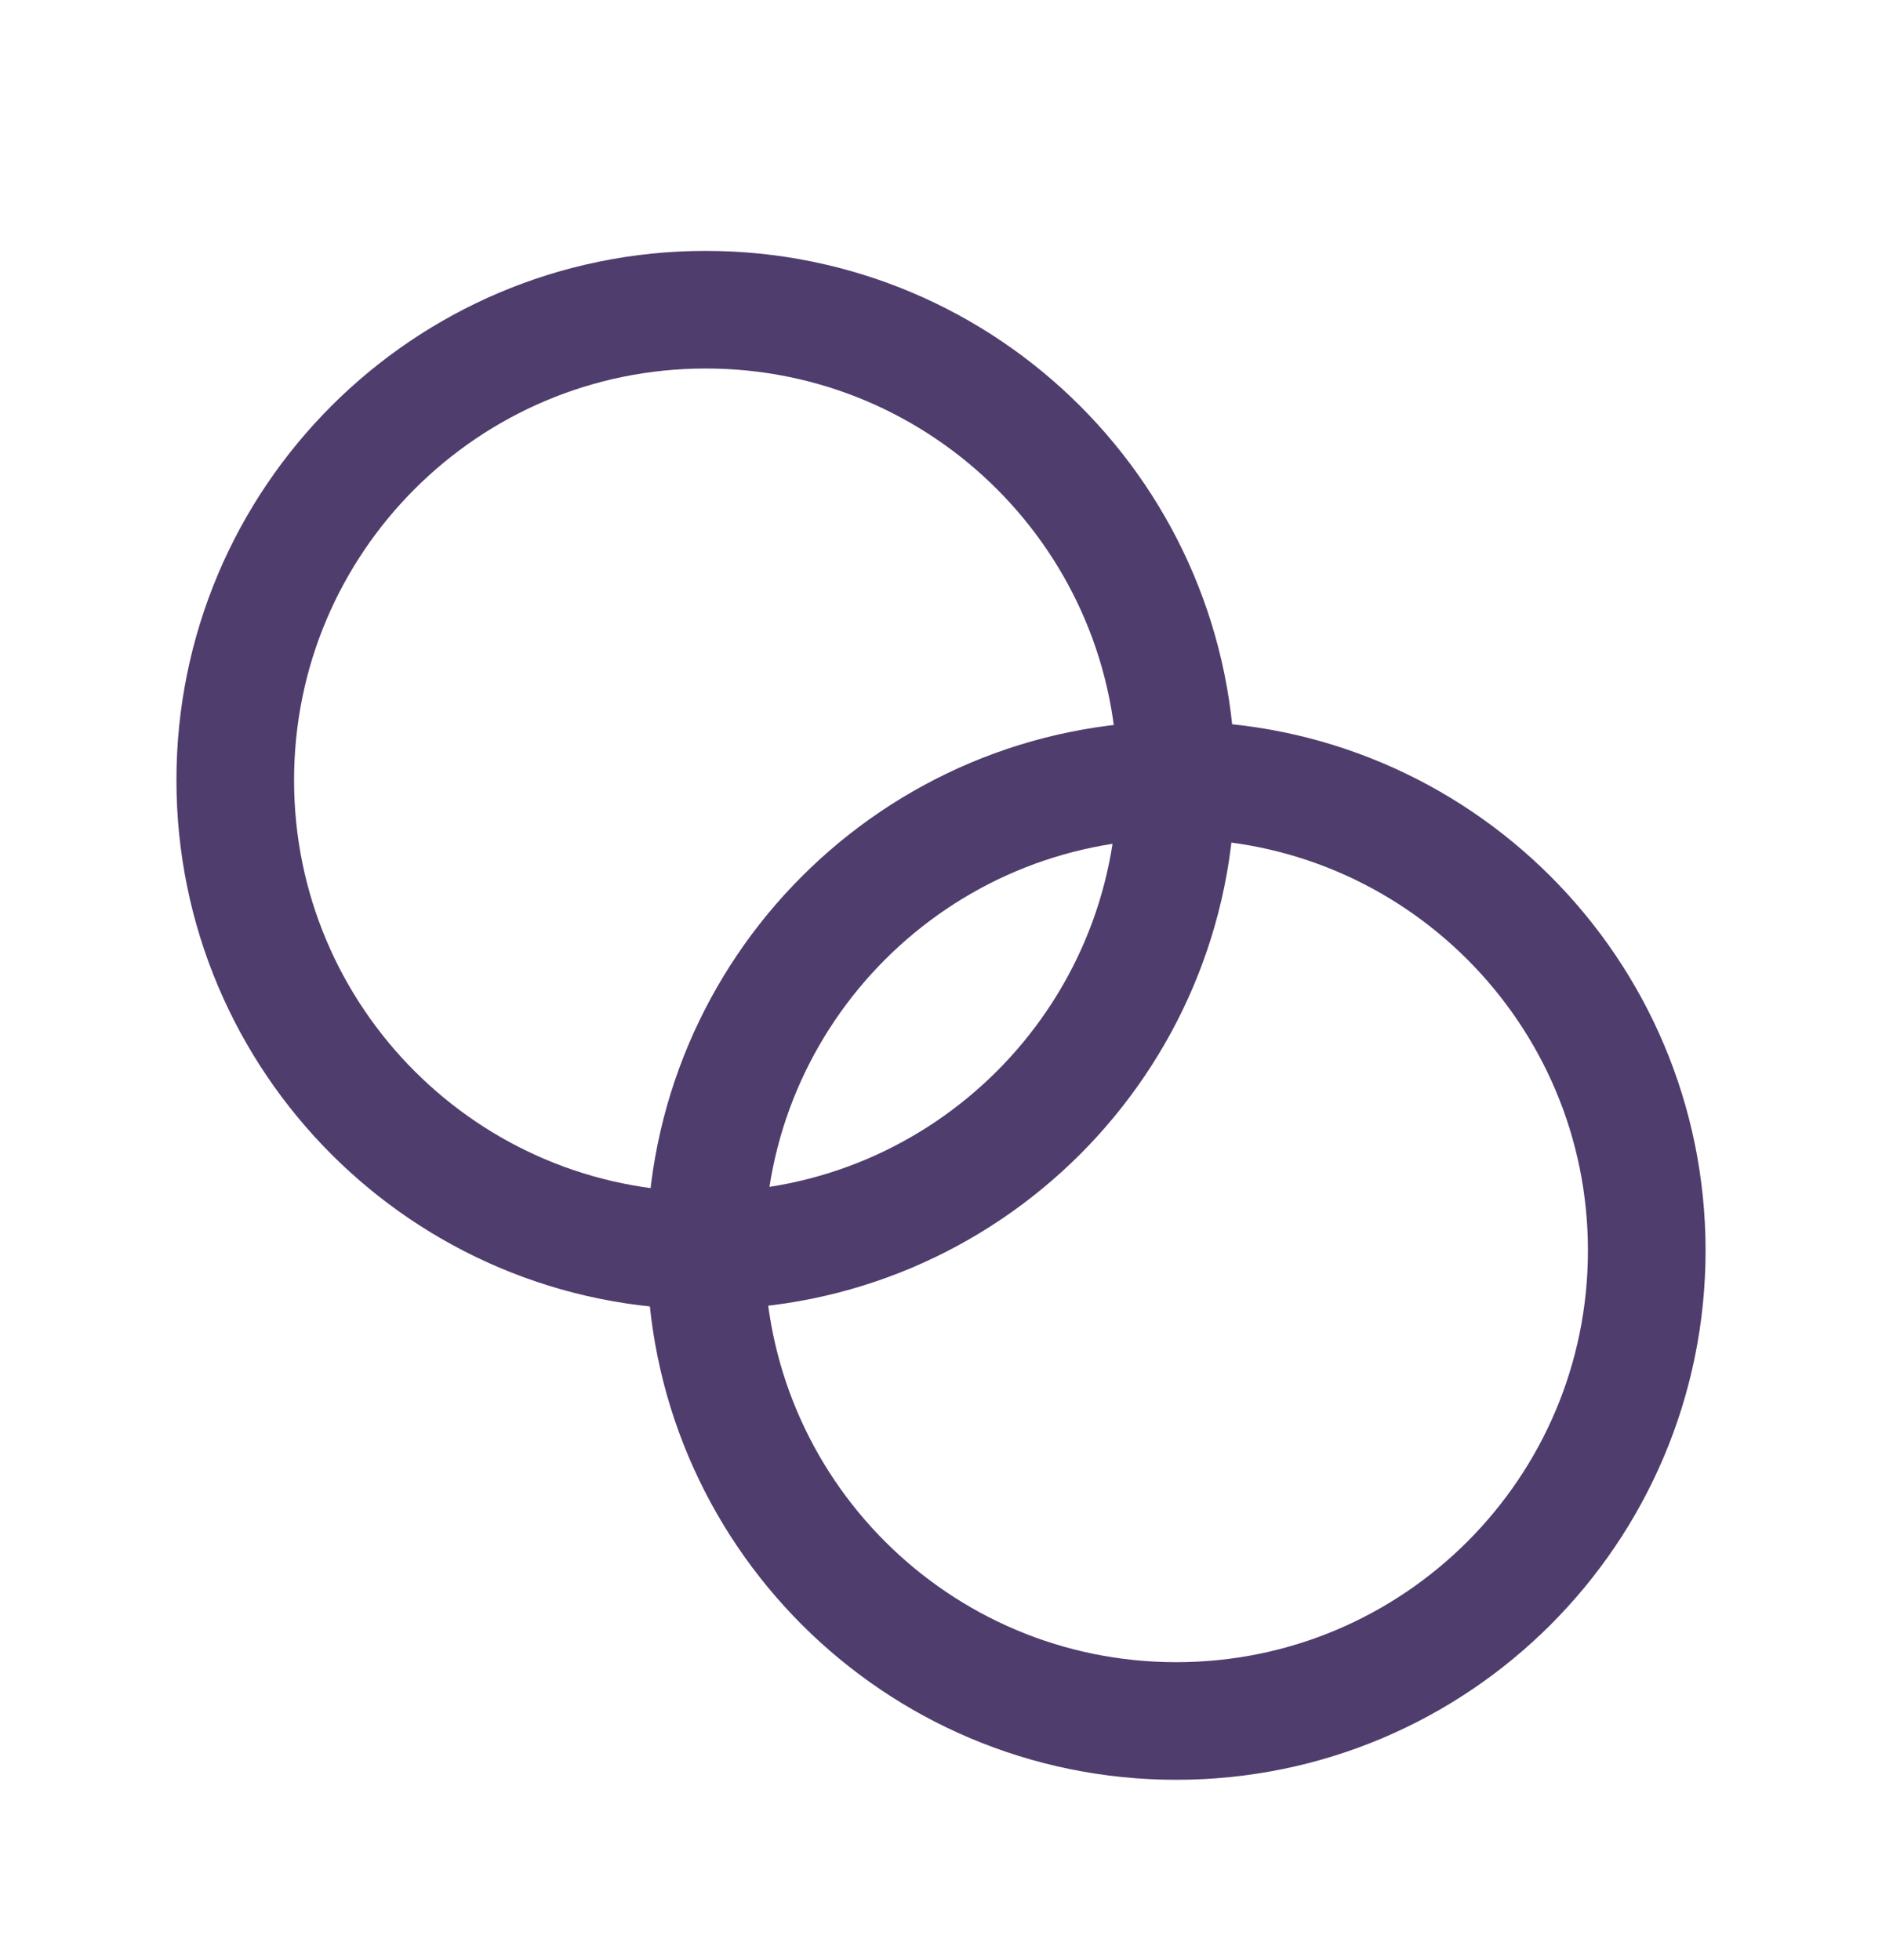
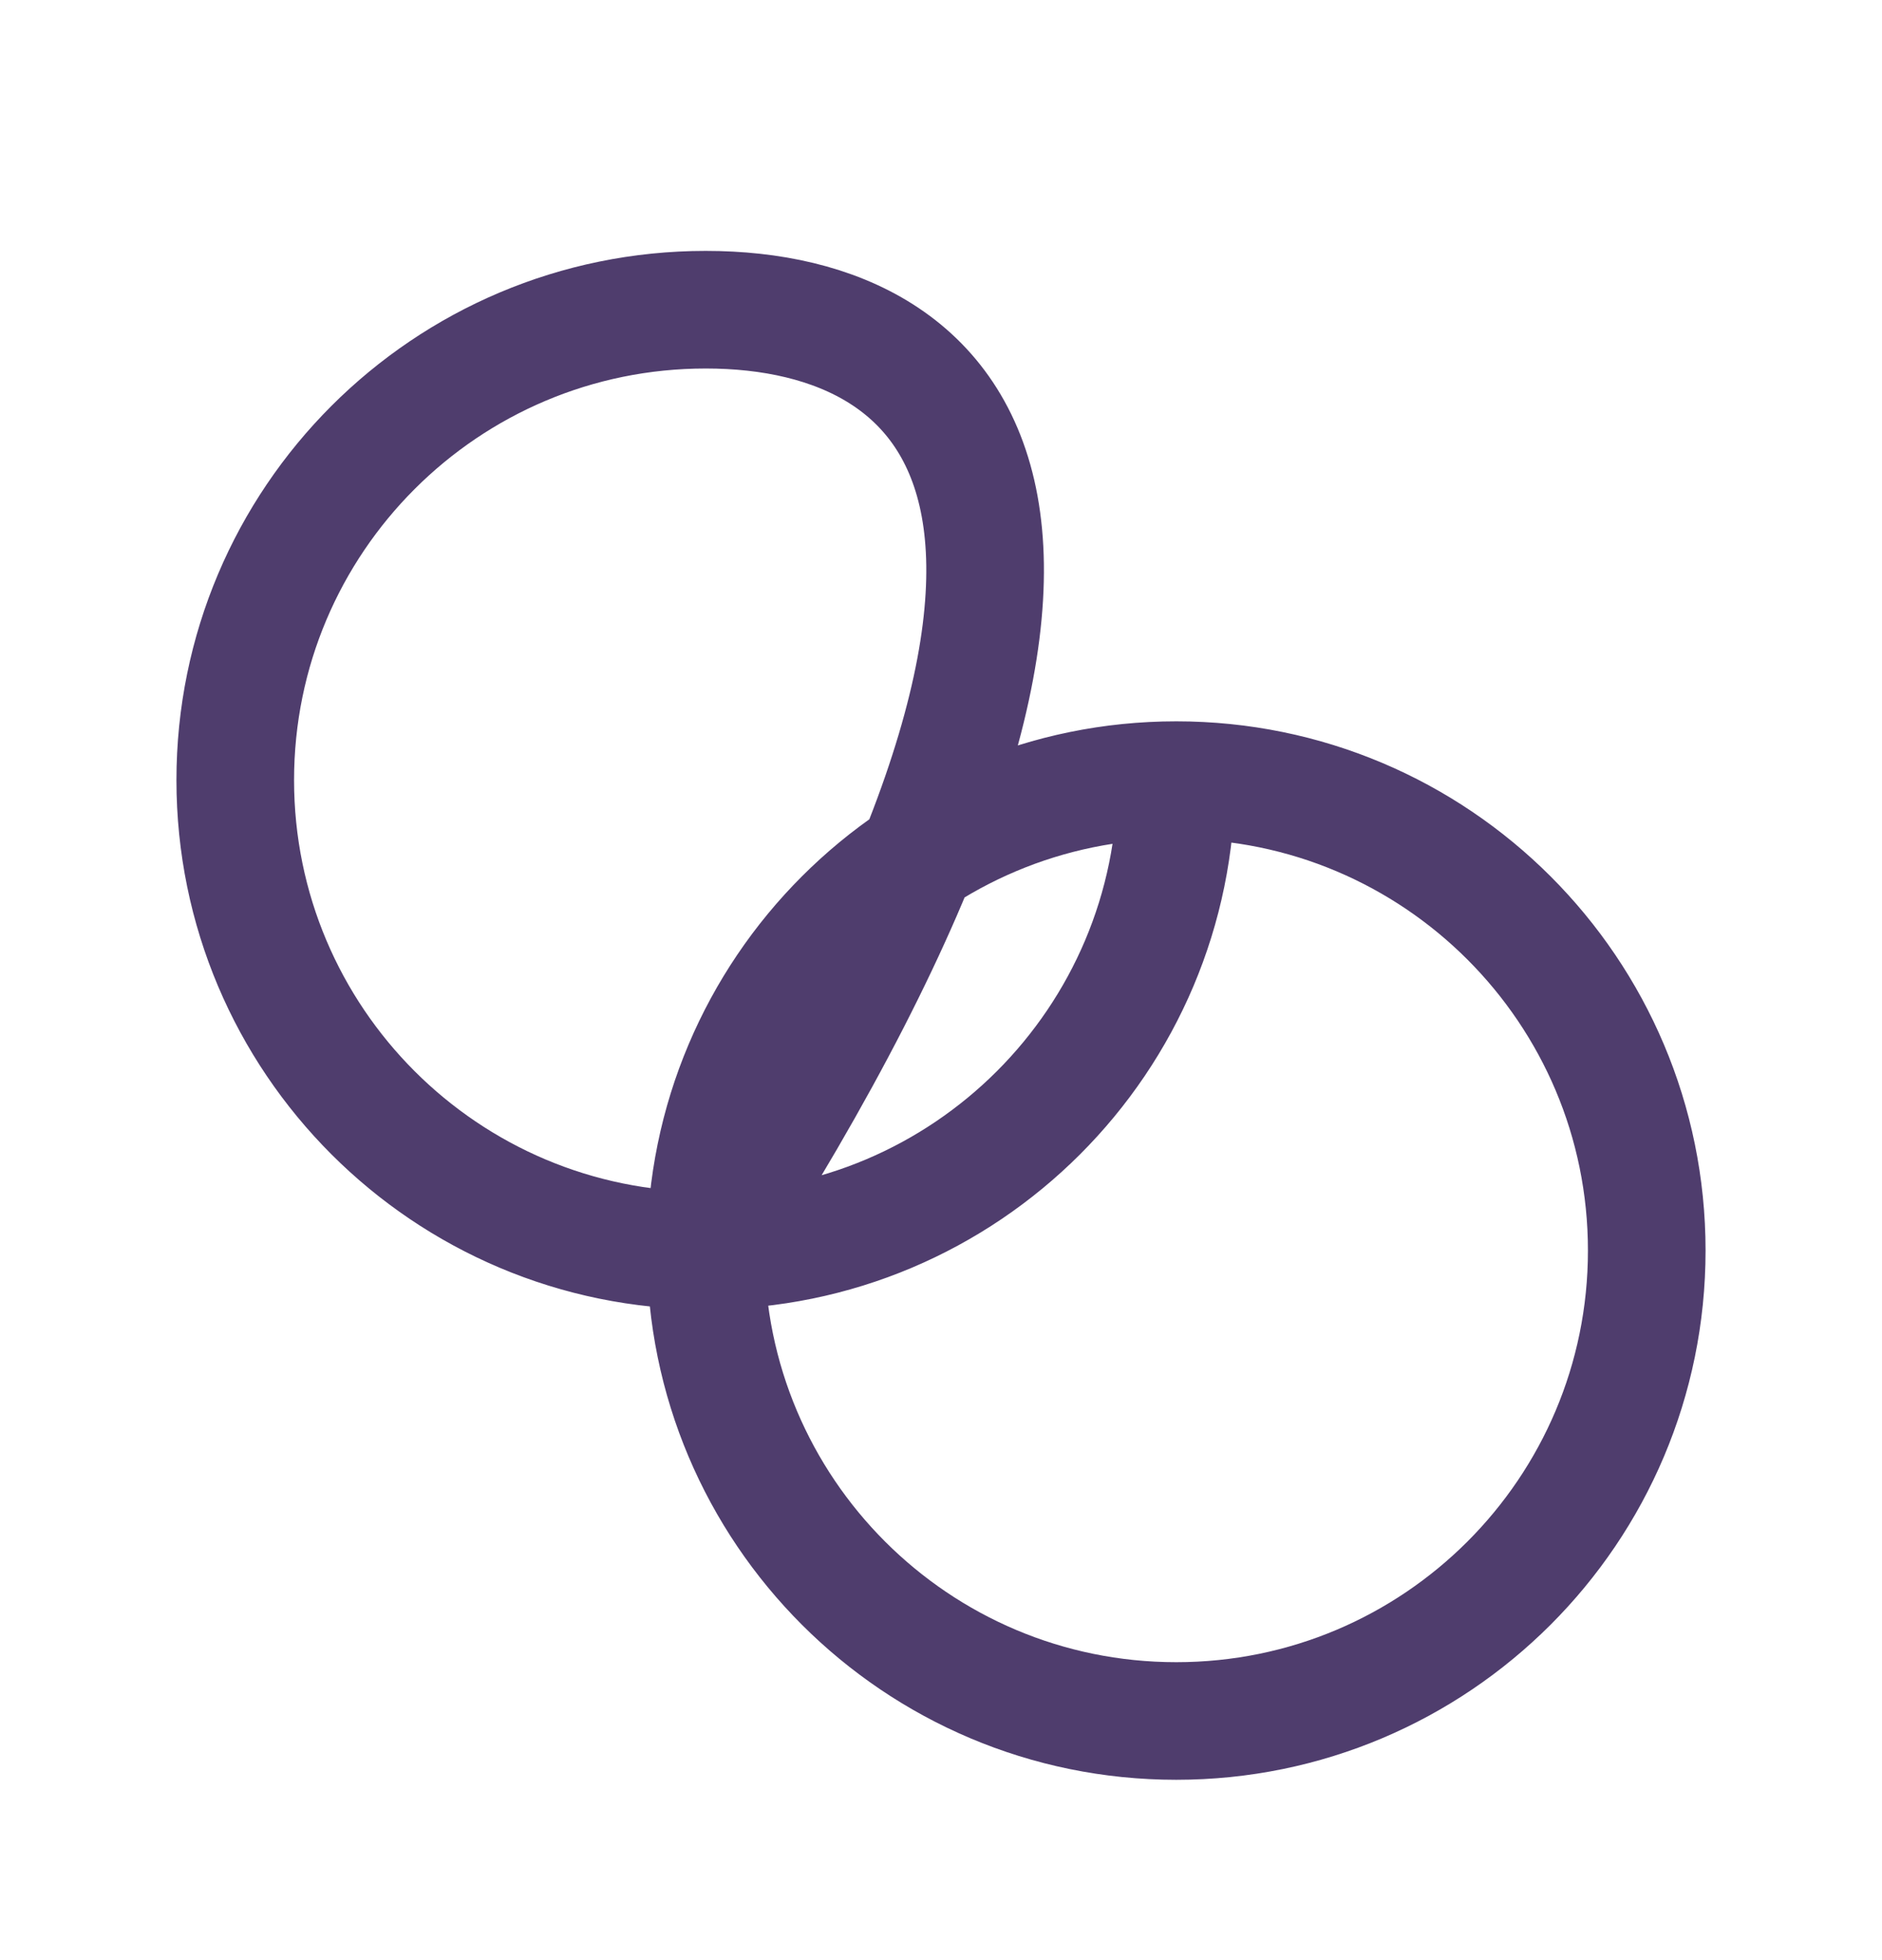
<svg xmlns="http://www.w3.org/2000/svg" width="24" height="25" viewBox="0 0 24 25" fill="none">
  <g id="boolean-union">
-     <path id="Vector" d="M15 9.95C15 13.264 12.314 15.95 9 15.95M15 9.95C15 6.636 12.314 3.95 9 3.95C5.686 3.95 3 6.636 3 9.95C3 13.264 5.686 15.95 9 15.95M15 9.95C11.686 9.95 9 12.636 9 15.95M15 9.95C18.314 9.95 21 12.636 21 15.95C21 19.264 18.314 21.95 15 21.95C11.686 21.95 9 19.264 9 15.95" stroke="#4F3D6D" stroke-width="1.5" stroke-linecap="round" stroke-linejoin="round" />
+     <path id="Vector" d="M15 9.95C15 13.264 12.314 15.95 9 15.95C15 6.636 12.314 3.95 9 3.95C5.686 3.95 3 6.636 3 9.95C3 13.264 5.686 15.95 9 15.95M15 9.95C11.686 9.95 9 12.636 9 15.95M15 9.95C18.314 9.95 21 12.636 21 15.95C21 19.264 18.314 21.95 15 21.95C11.686 21.95 9 19.264 9 15.95" stroke="#4F3D6D" stroke-width="1.5" stroke-linecap="round" stroke-linejoin="round" />
  </g>
</svg>